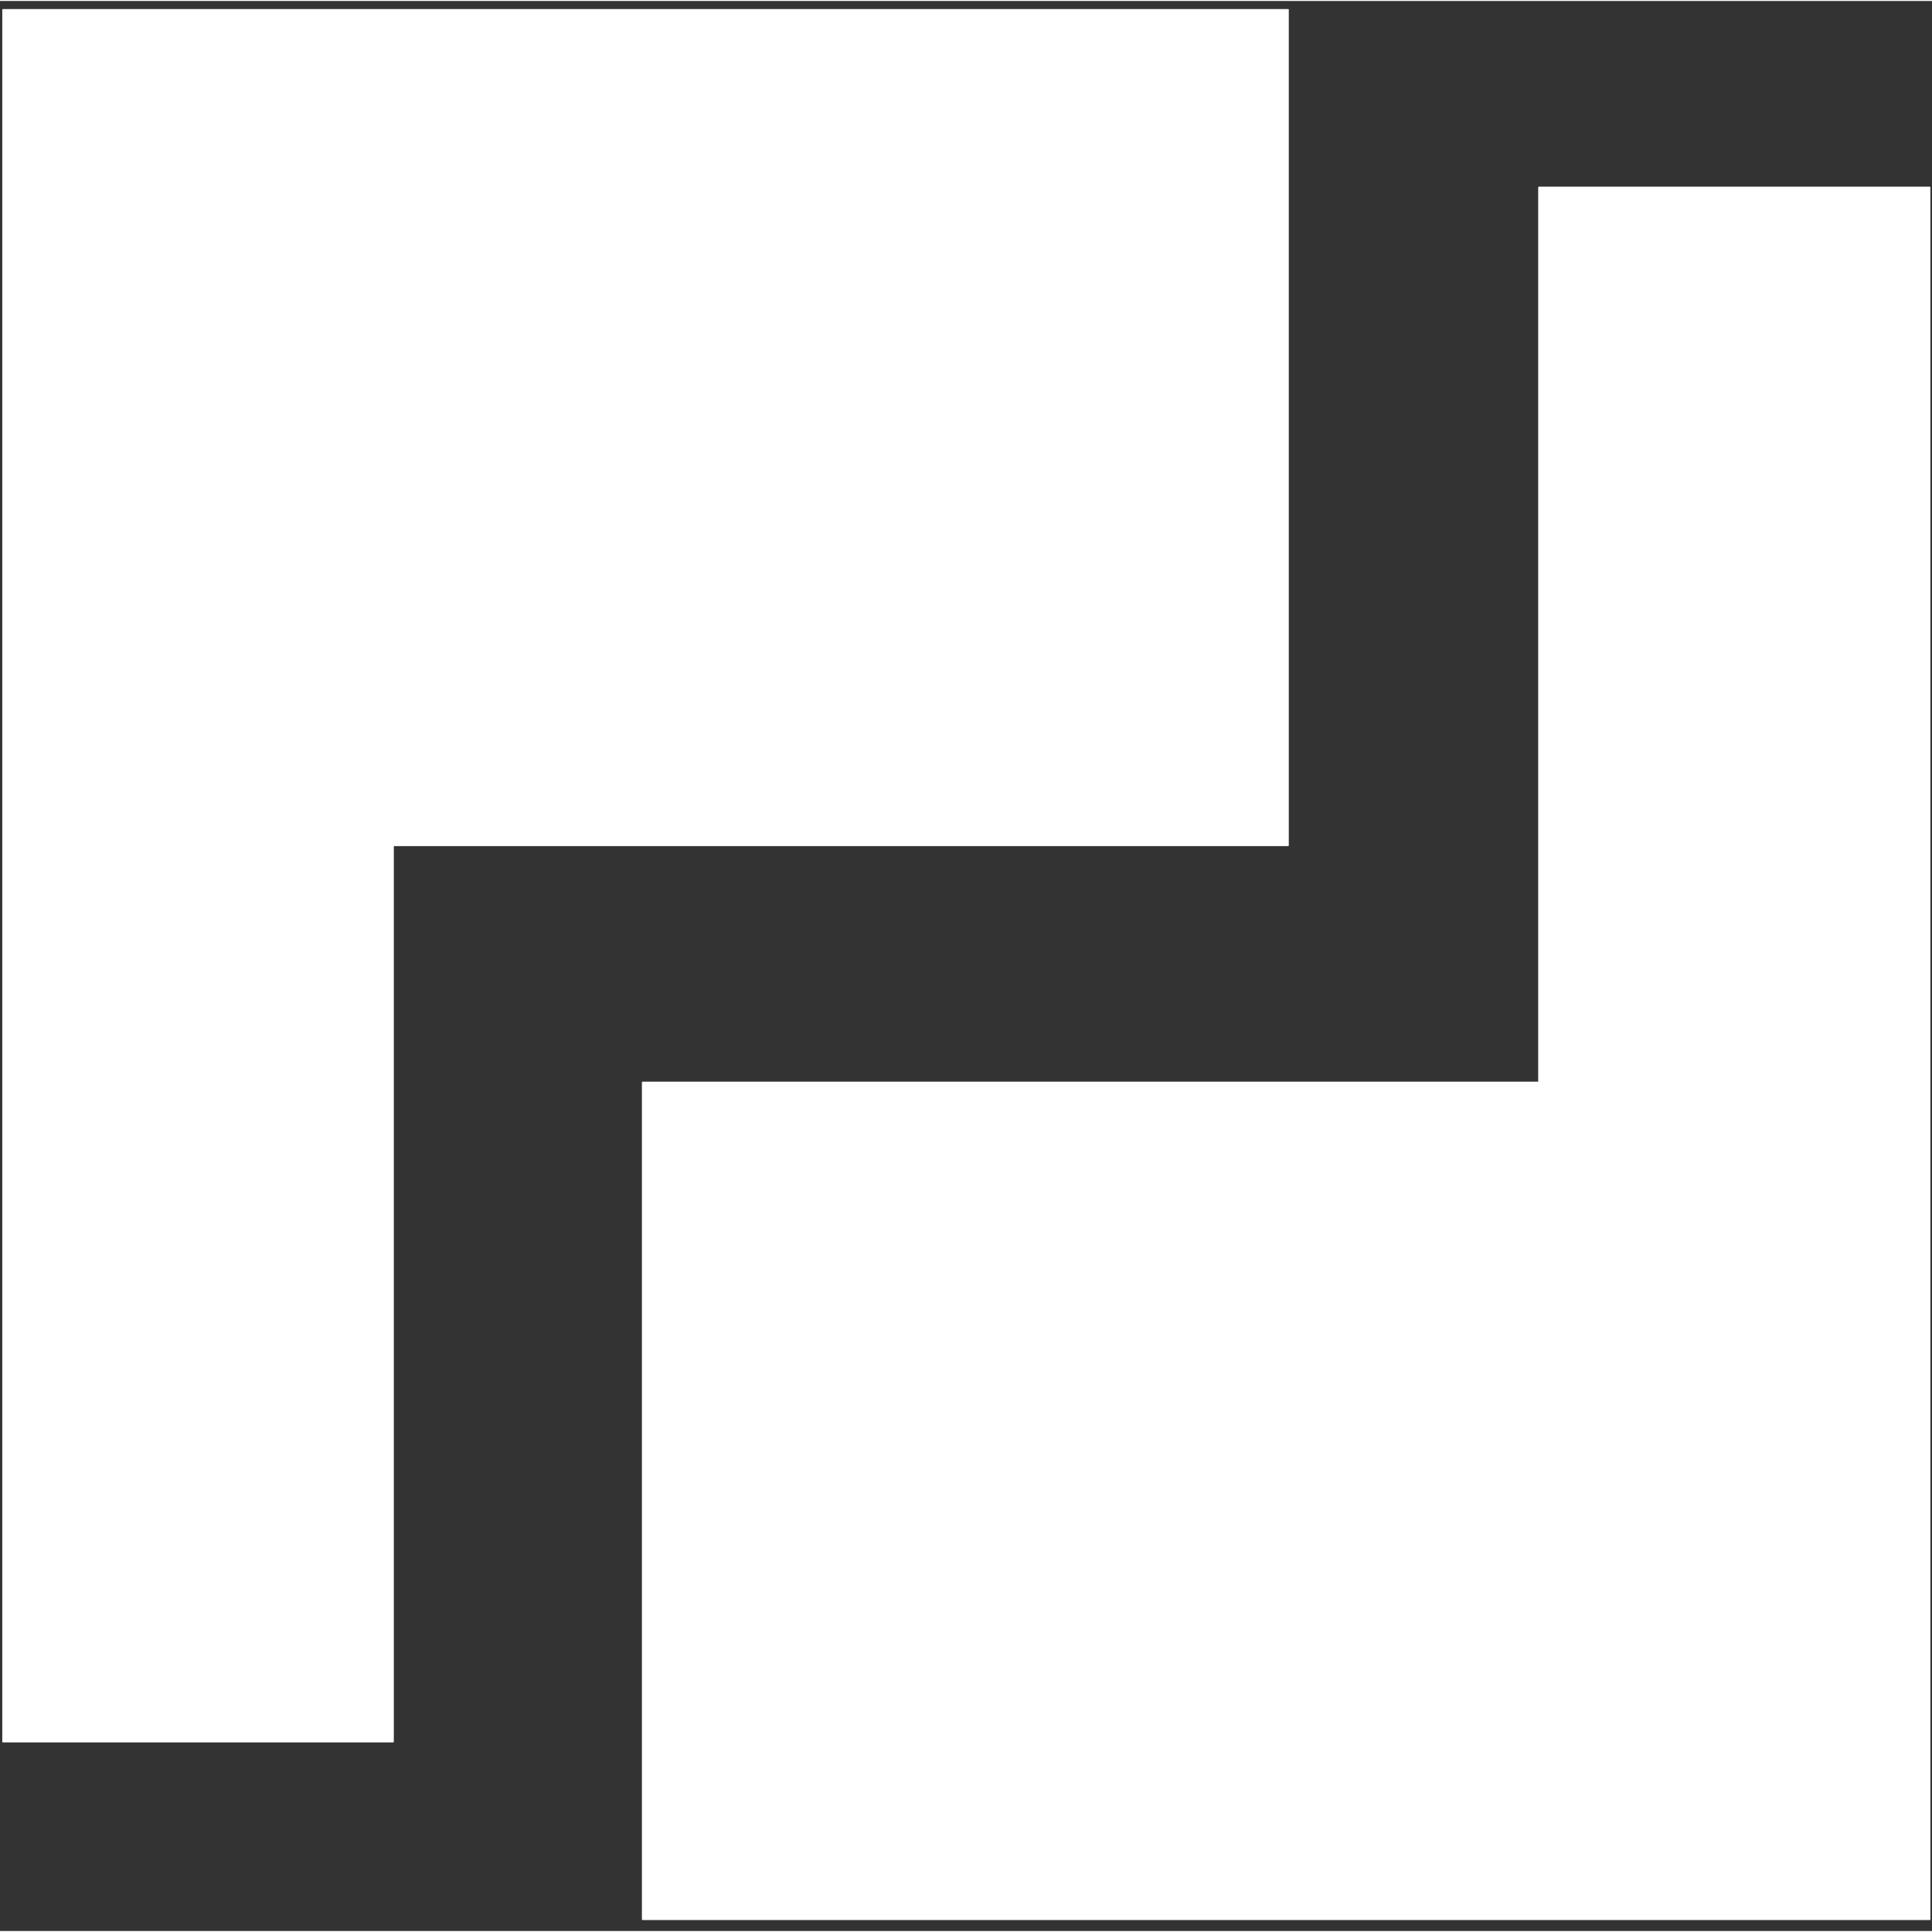
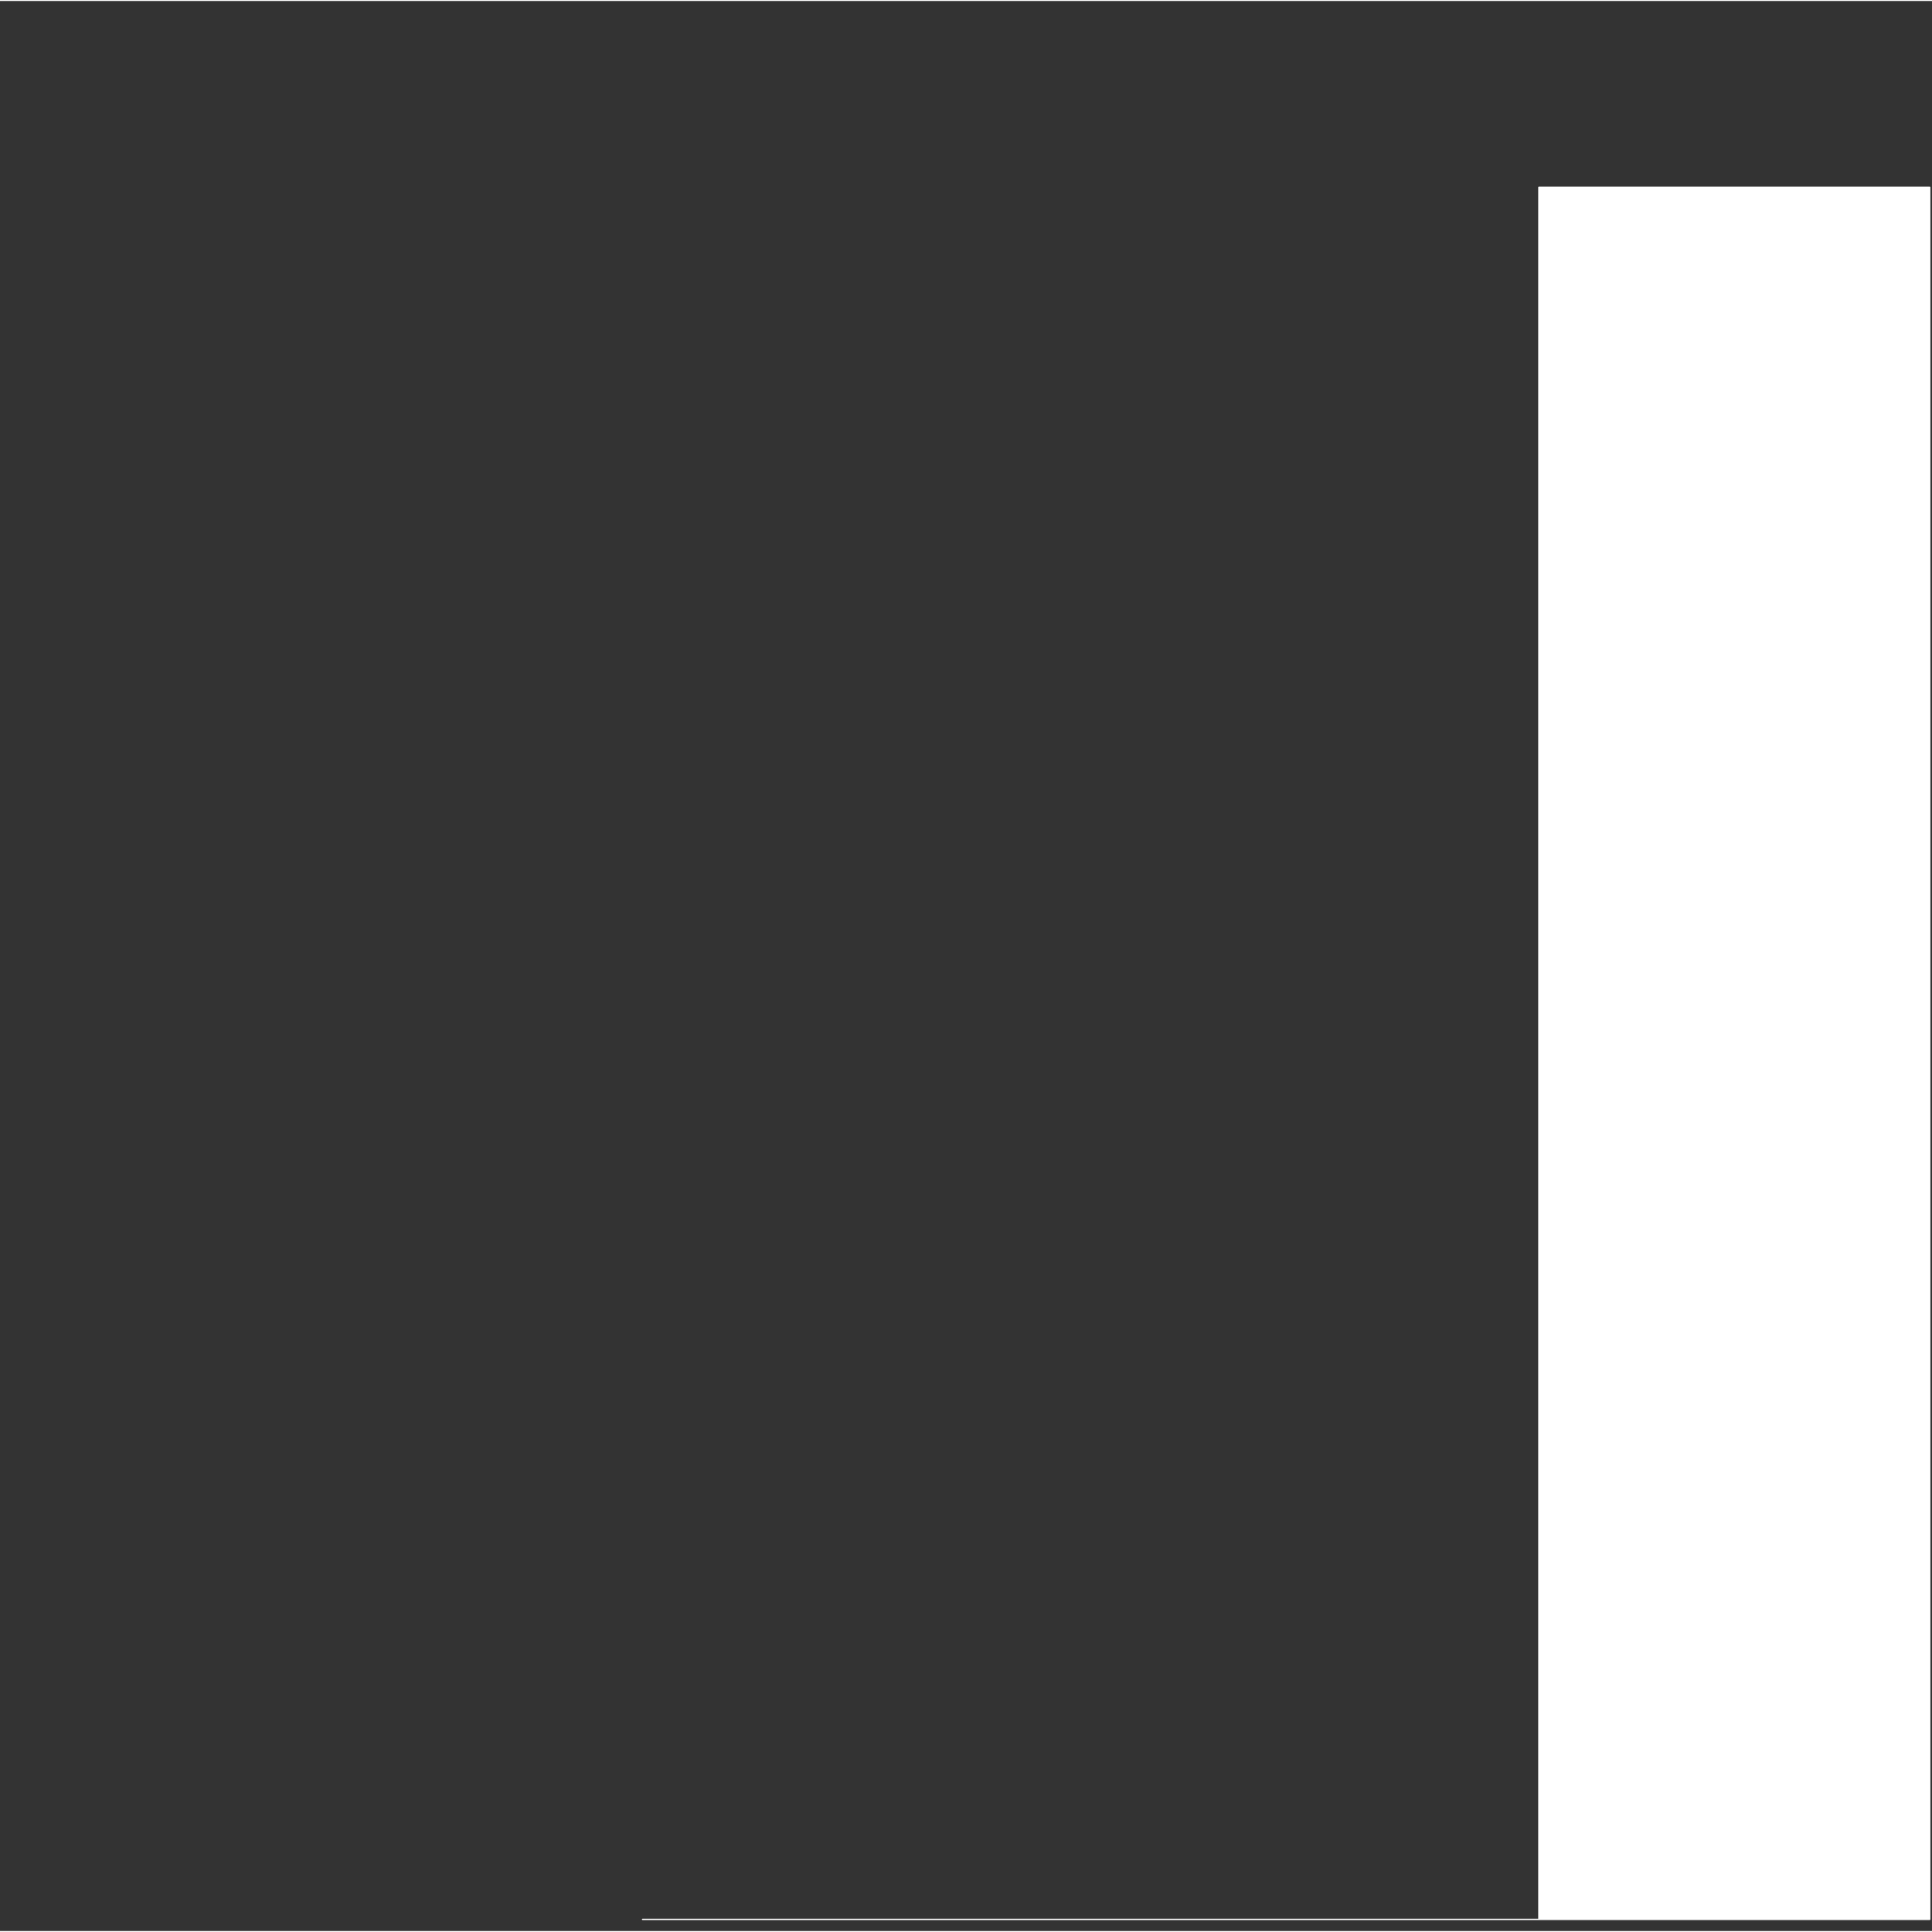
<svg xmlns="http://www.w3.org/2000/svg" class="brxe-svg animated-on-scroll" id="brxe-fiaune" viewBox="-62 -61 1305 1303.67" width="400" height="400">
  <rect x="-62" y="-61" width="1305" height="1303.67" fill="#333333" stroke="none" />
  <style stroke="#FFFFFF" fill="#FFFFFF">#edUzxnr47uB3_to {animation: edUzxnr47uB3_to__to 2000ms linear 1 normal forwards}@keyframes edUzxnr47uB3_to__to { 0% {transform: translate(618.501px,2170.52px)} 25% {transform: translate(618.501px,2170.52px);animation-timing-function: cubic-bezier(0.42,0,0.58,1)} 100% {transform: translate(685.982px,2238px)}} #edUzxnr47uB4_to {animation: edUzxnr47uB4_to__to 2000ms linear 1 normal forwards}@keyframes edUzxnr47uB4_to__to { 0% {transform: translate(1105.248px,2305.48px)} 25% {transform: translate(1105.248px,2305.48px);animation-timing-function: cubic-bezier(0.42,0,0.58,1)} 100% {transform: translate(1037.768px,2238px)}}</style>
  <g transform="matrix(.889 0 0 0.889-175.813-1399.732)" stroke="#FFFFFF" fill="#FFFFFF">
    <g id="edUzxnr47uB3_to" transform="translate(618.501,2170.52)" stroke="#FFFFFF" fill="#FFFFFF" style="animation-play-state: running;">
-       <path d="M203.5,2896h296.5v-681h680v-635h-976.5v1316Z" transform="translate(-691.75,-2238)" clip-rule="evenodd" fill-rule="evenodd" stroke-linejoin="round" stroke-miterlimit="2" stroke="#FFFFFF" fill="#FFFFFF" />
-     </g>
+       </g>
    <g id="edUzxnr47uB4_to" transform="translate(1105.248,2305.48)" stroke="#FFFFFF" fill="#FFFFFF" style="animation-play-state: running;">
-       <path d="M543,2896h978v-1316h-297v680h-681v636Z" transform="translate(-1032,-2238)" clip-rule="evenodd" fill-rule="evenodd" stroke-linejoin="round" stroke-miterlimit="2" stroke="#FFFFFF" fill="#FFFFFF" />
+       <path d="M543,2896h978v-1316h-297v680v636Z" transform="translate(-1032,-2238)" clip-rule="evenodd" fill-rule="evenodd" stroke-linejoin="round" stroke-miterlimit="2" stroke="#FFFFFF" fill="#FFFFFF" />
    </g>
  </g>
</svg>